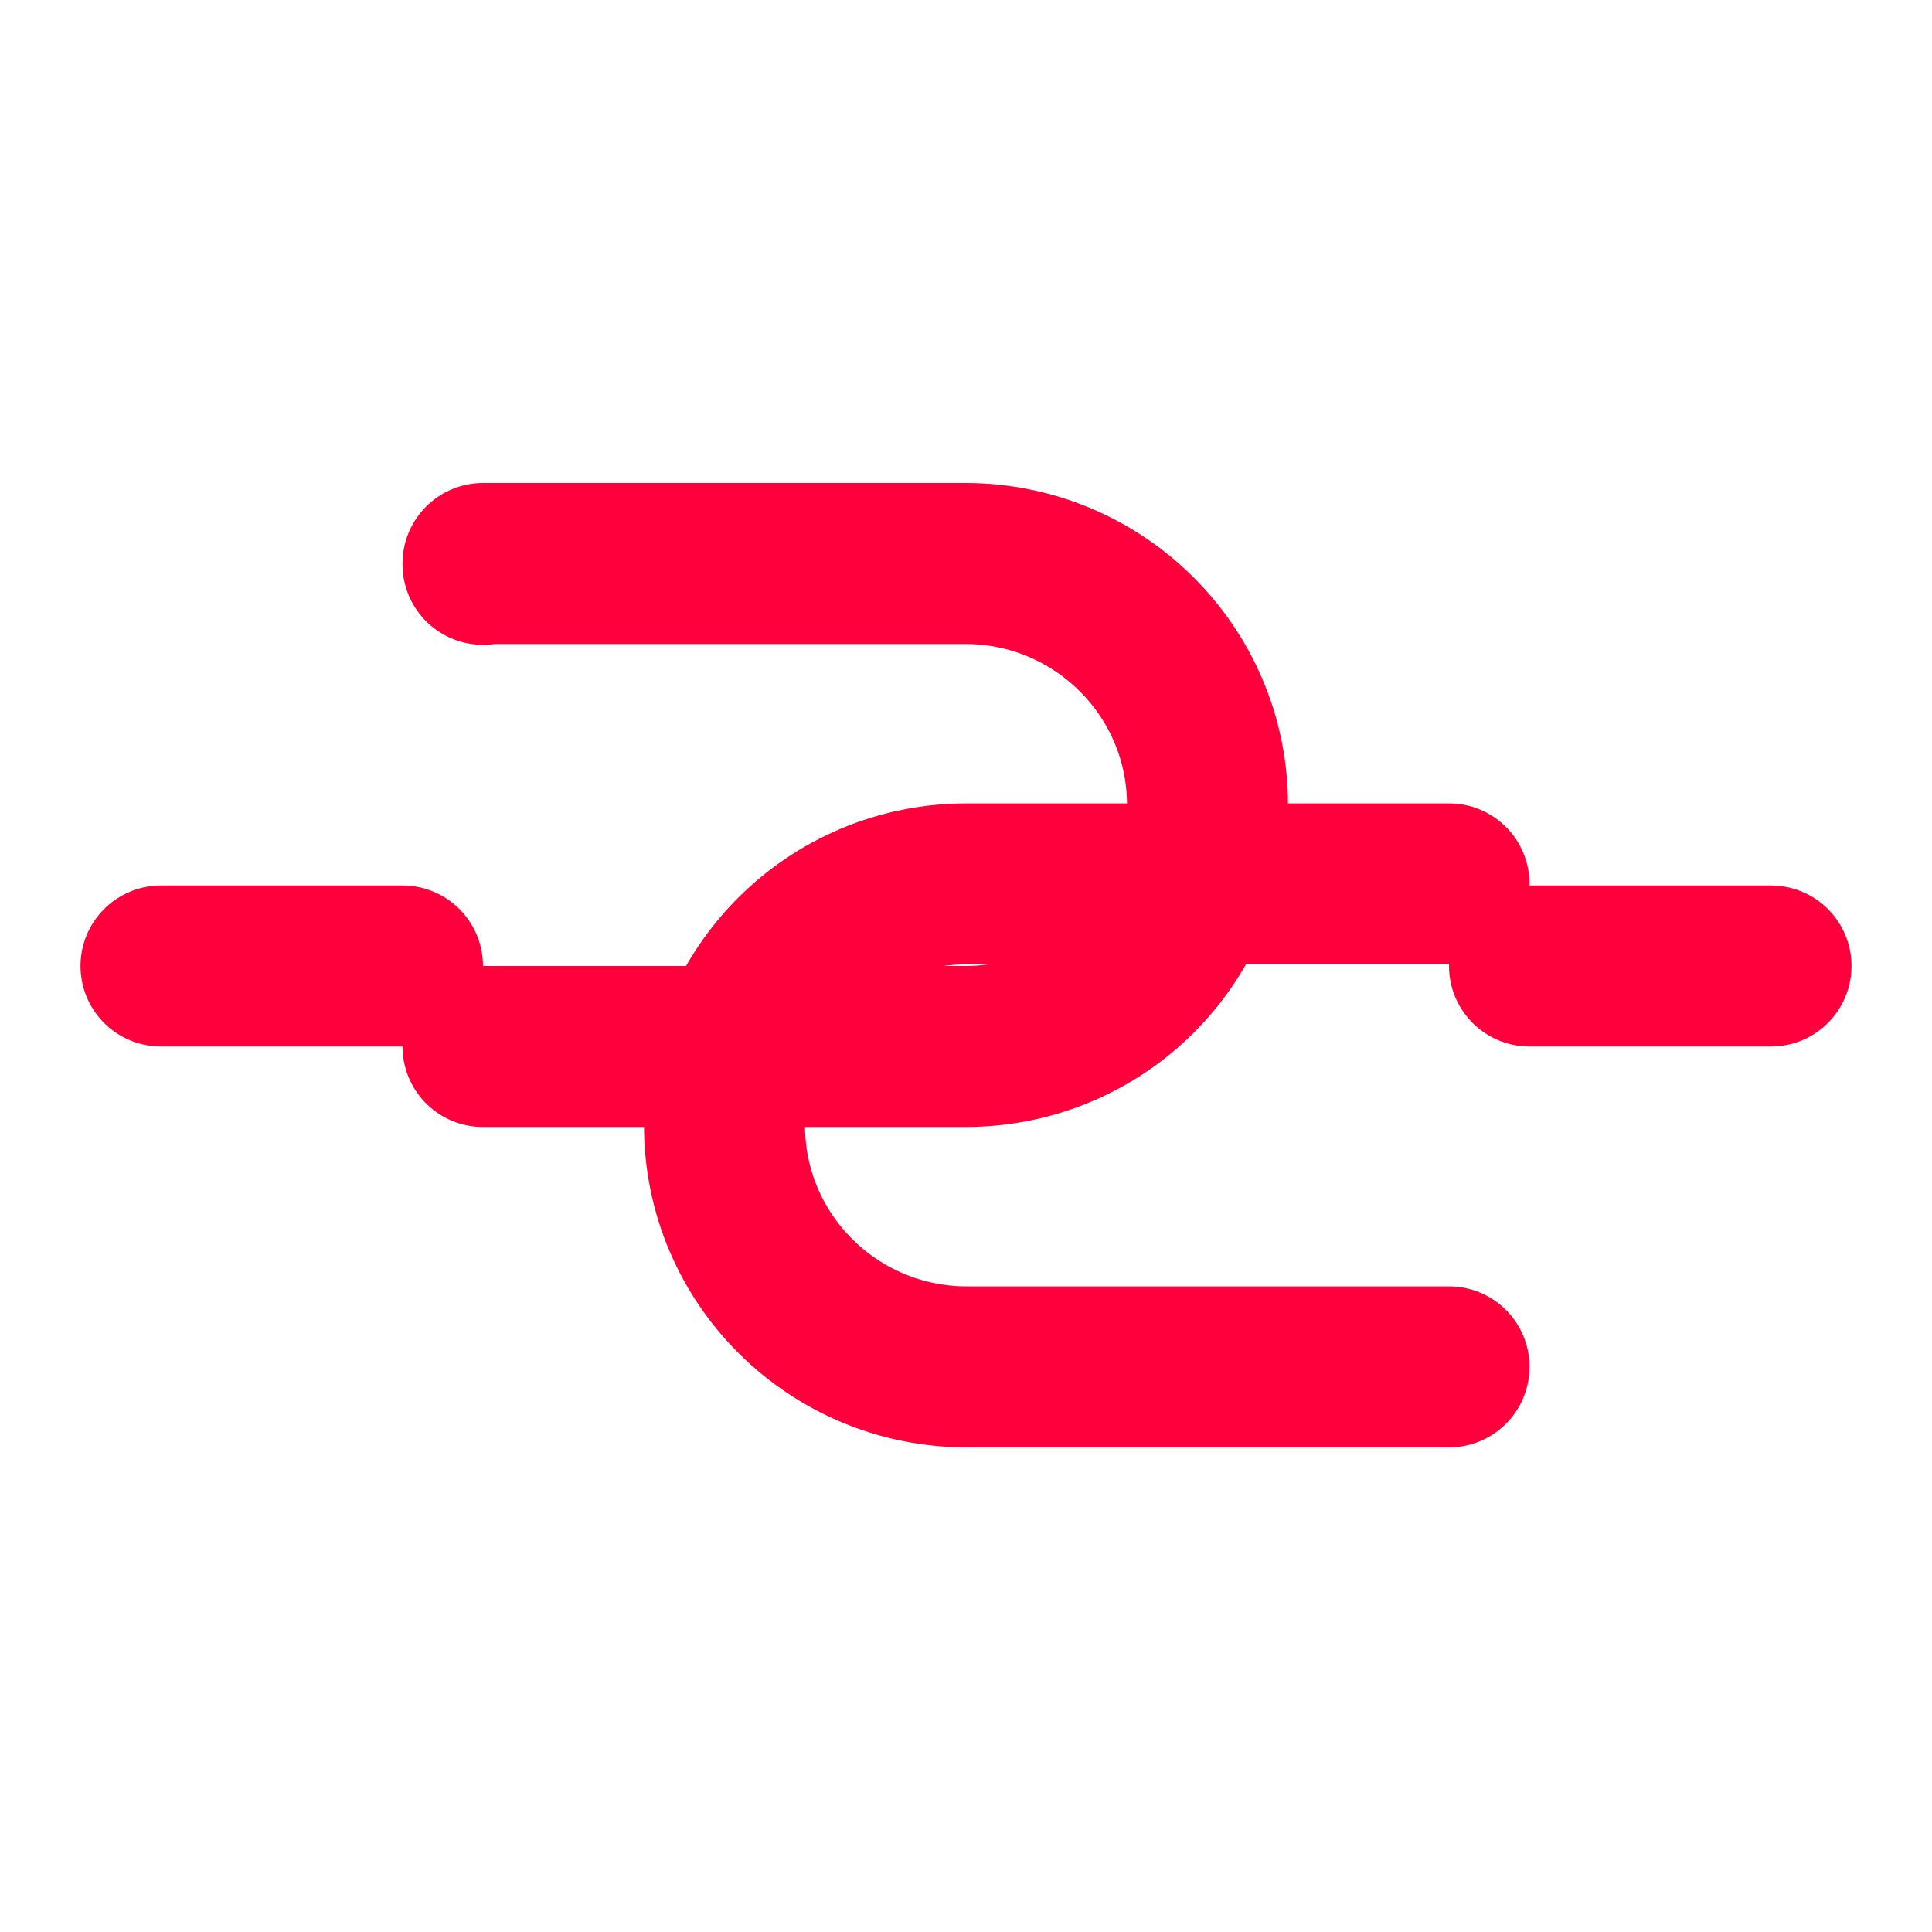
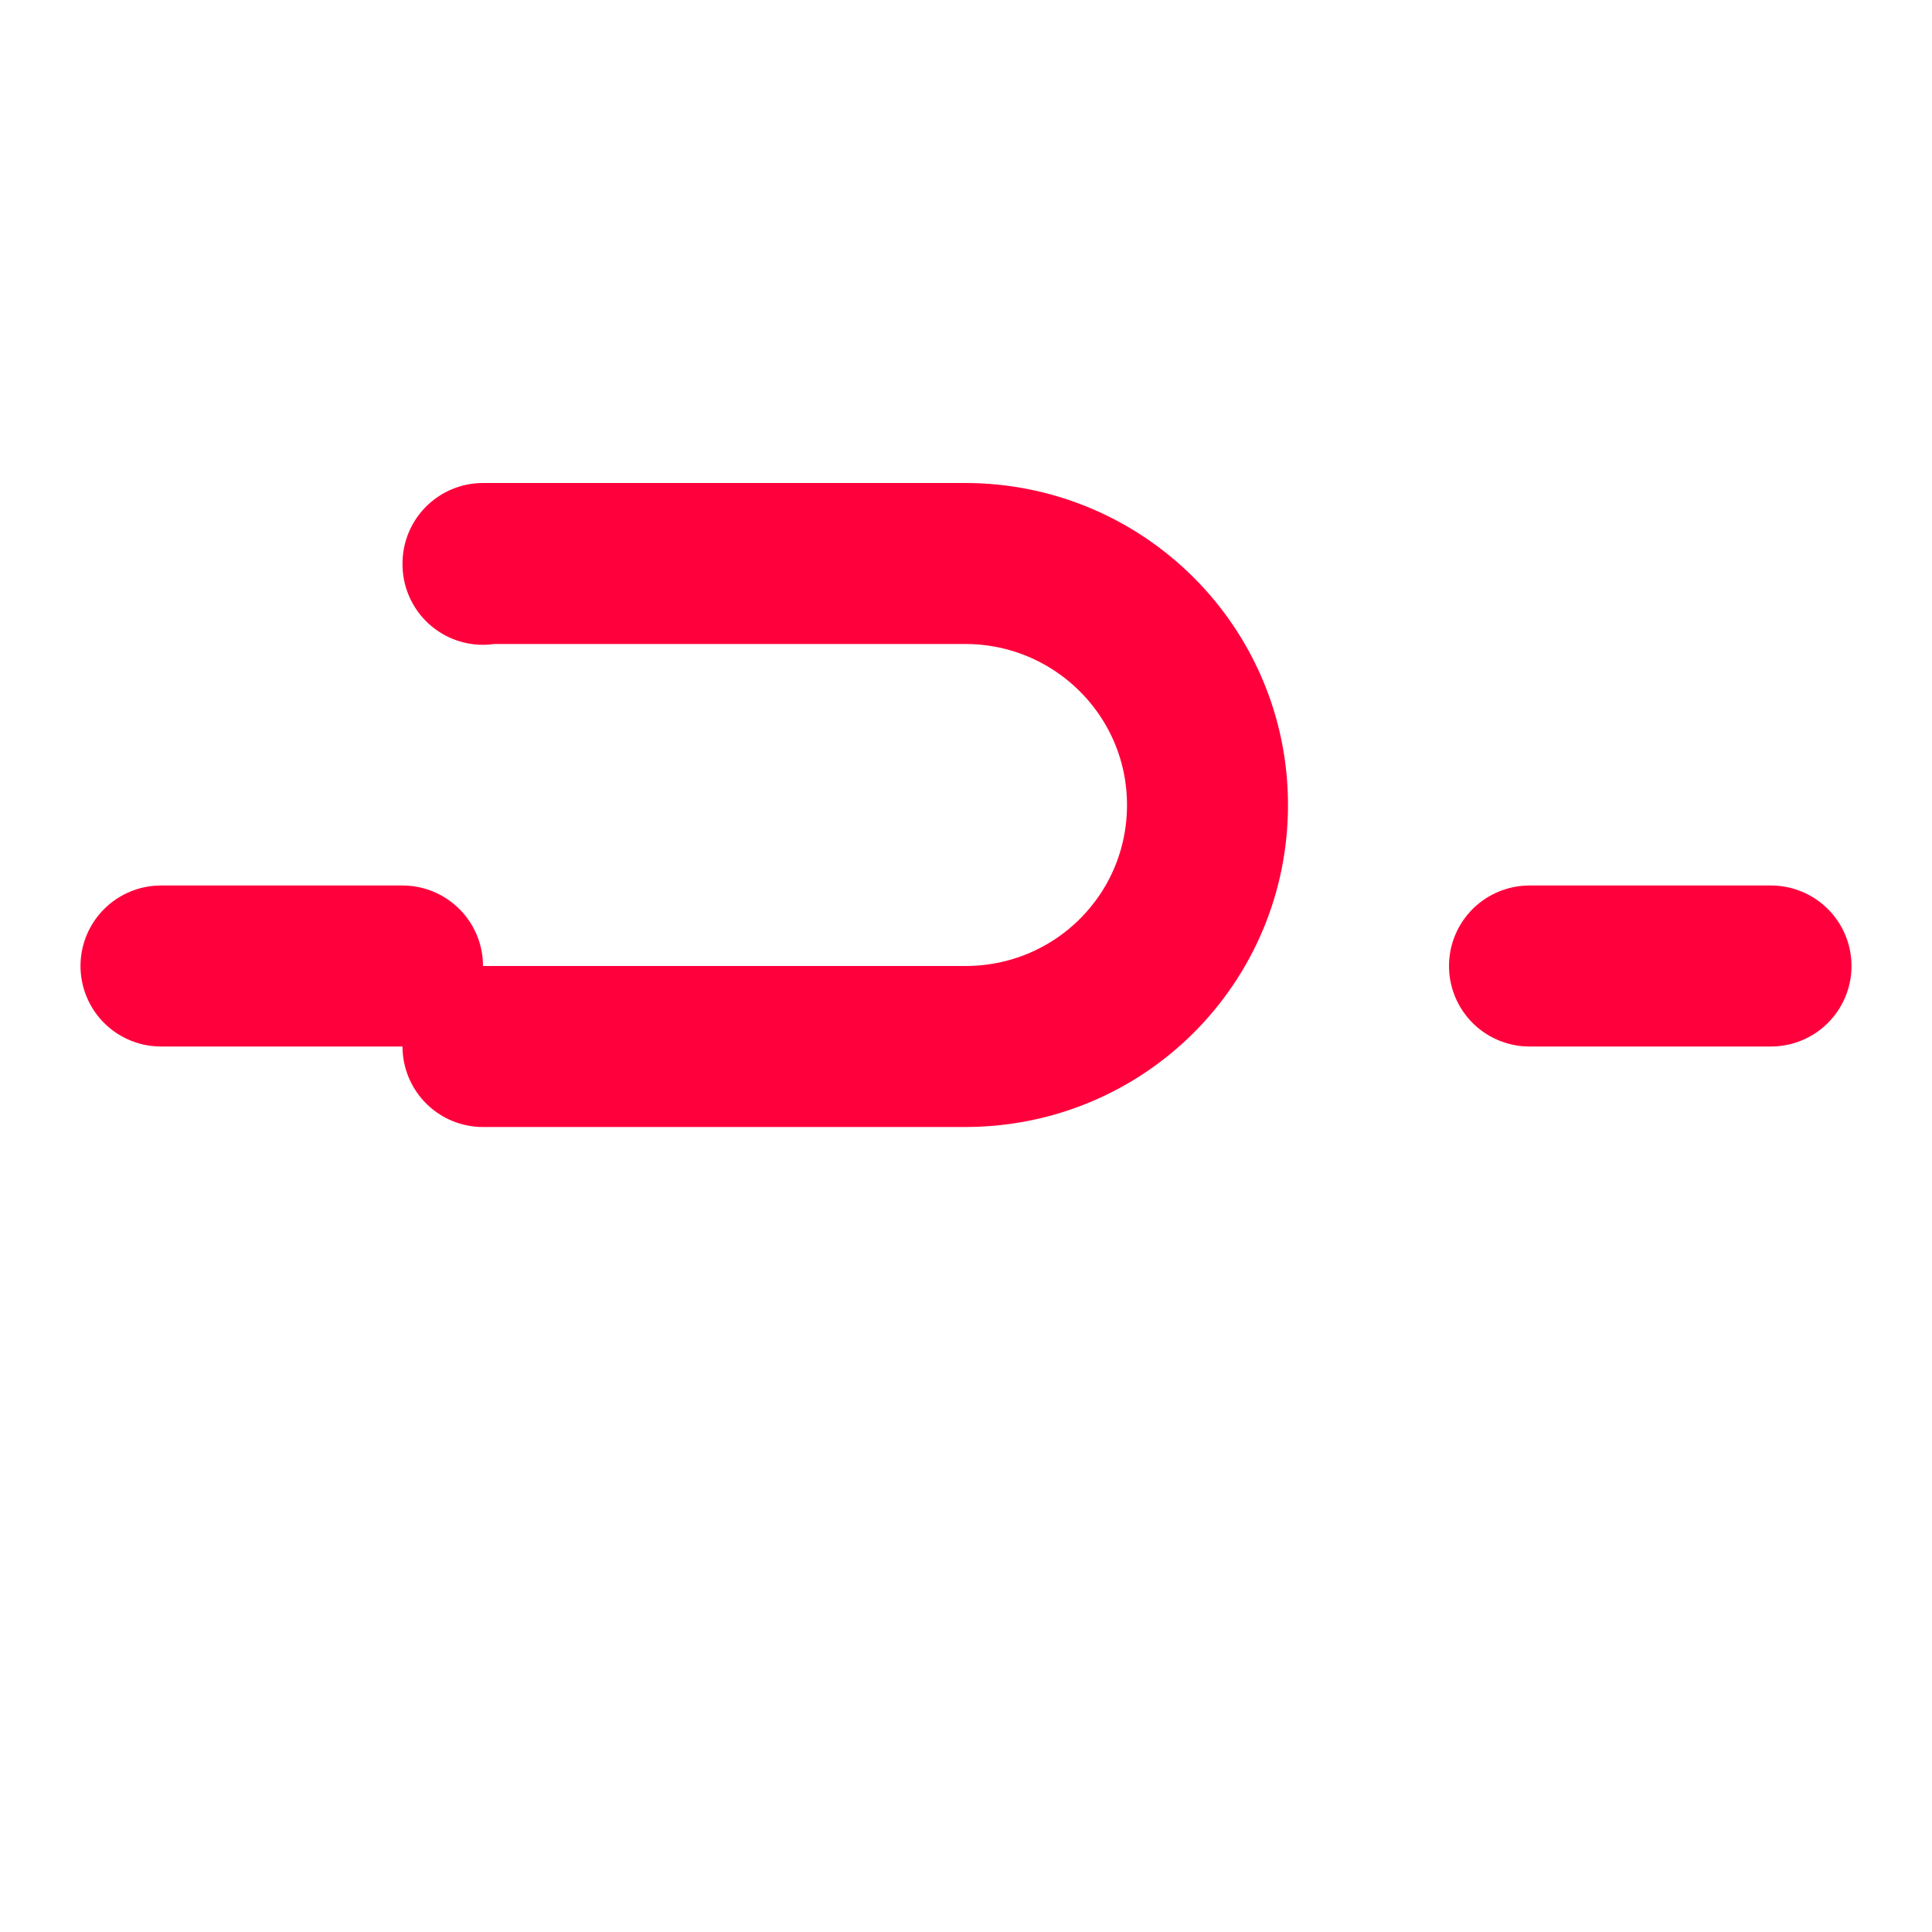
<svg xmlns="http://www.w3.org/2000/svg" width="24" height="24" viewBox="0 0 24 24" fill="none" stroke="#FF003C" stroke-width="2" stroke-linecap="round" stroke-linejoin="round">
-   <path d="M18 16.98h-5.99c-1.66 0-3.01-1.34-3.01-3s1.34-3 3.01-3H18" />
  <path d="M6 7.01V7h5.99c1.66 0 3.01 1.34 3.01 3s-1.34 3-3.01 3H6" />
  <path d="M2 12h3" />
  <path d="M19 12h3" />
</svg>